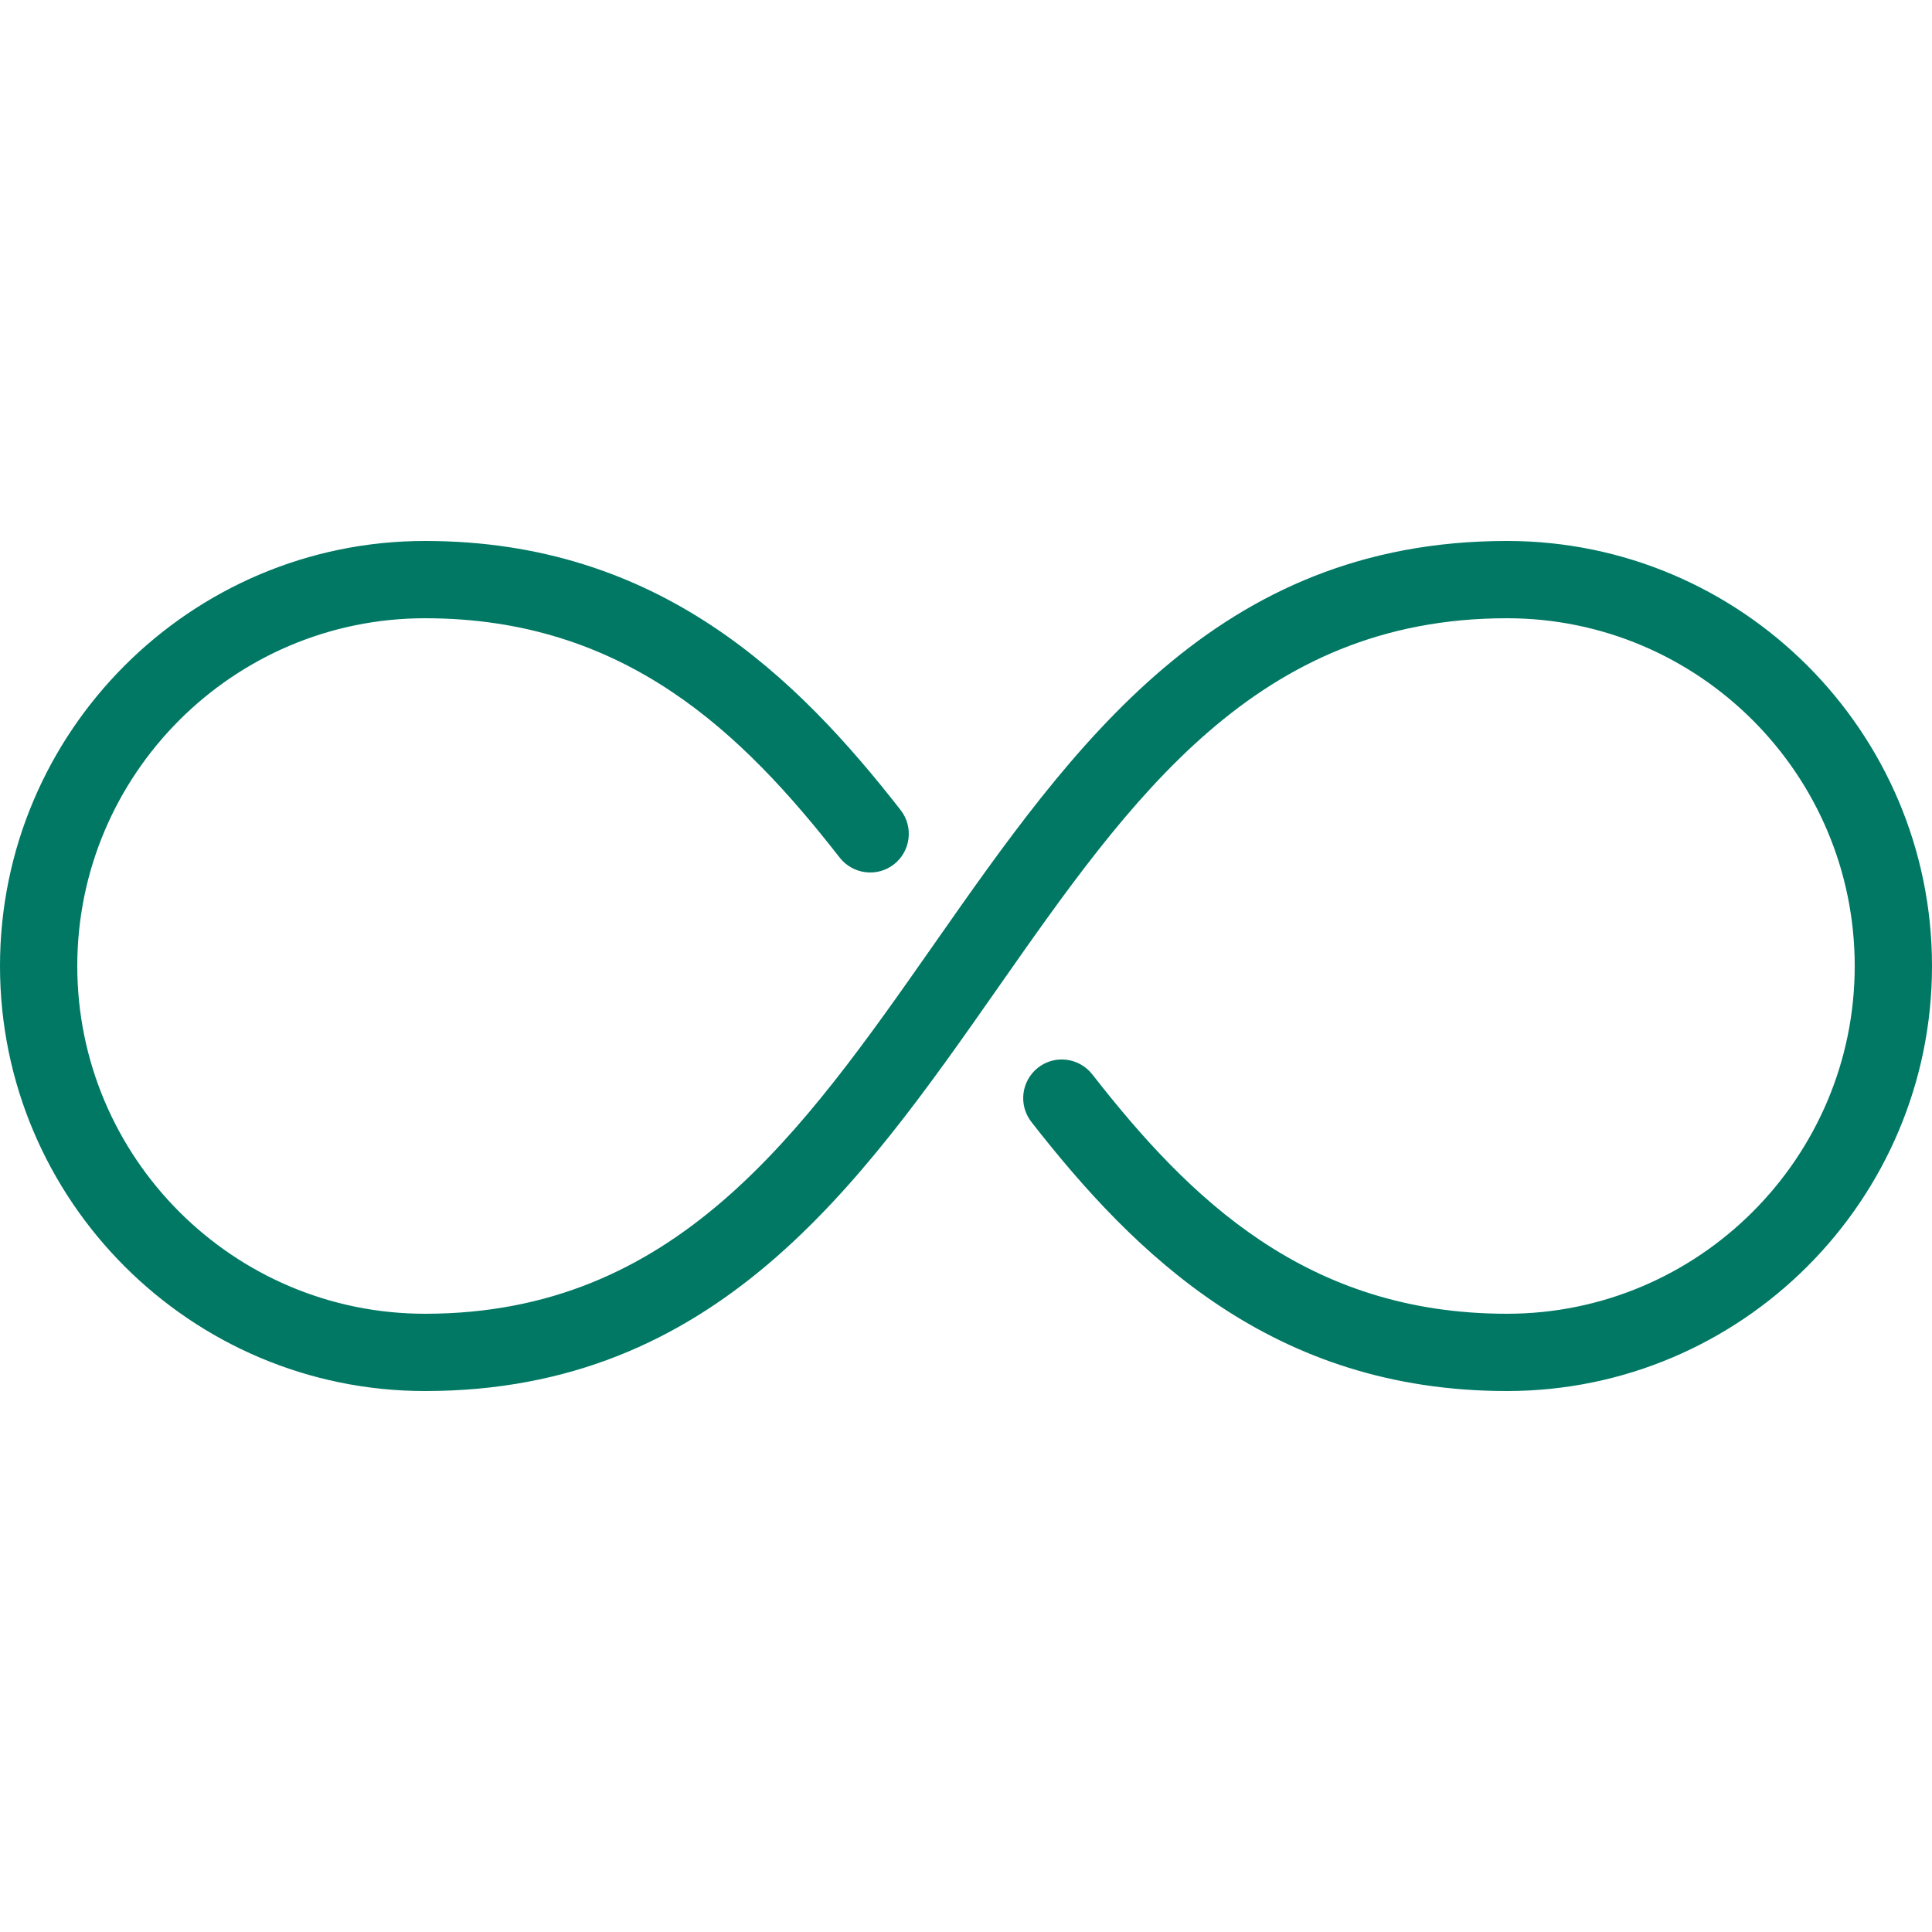
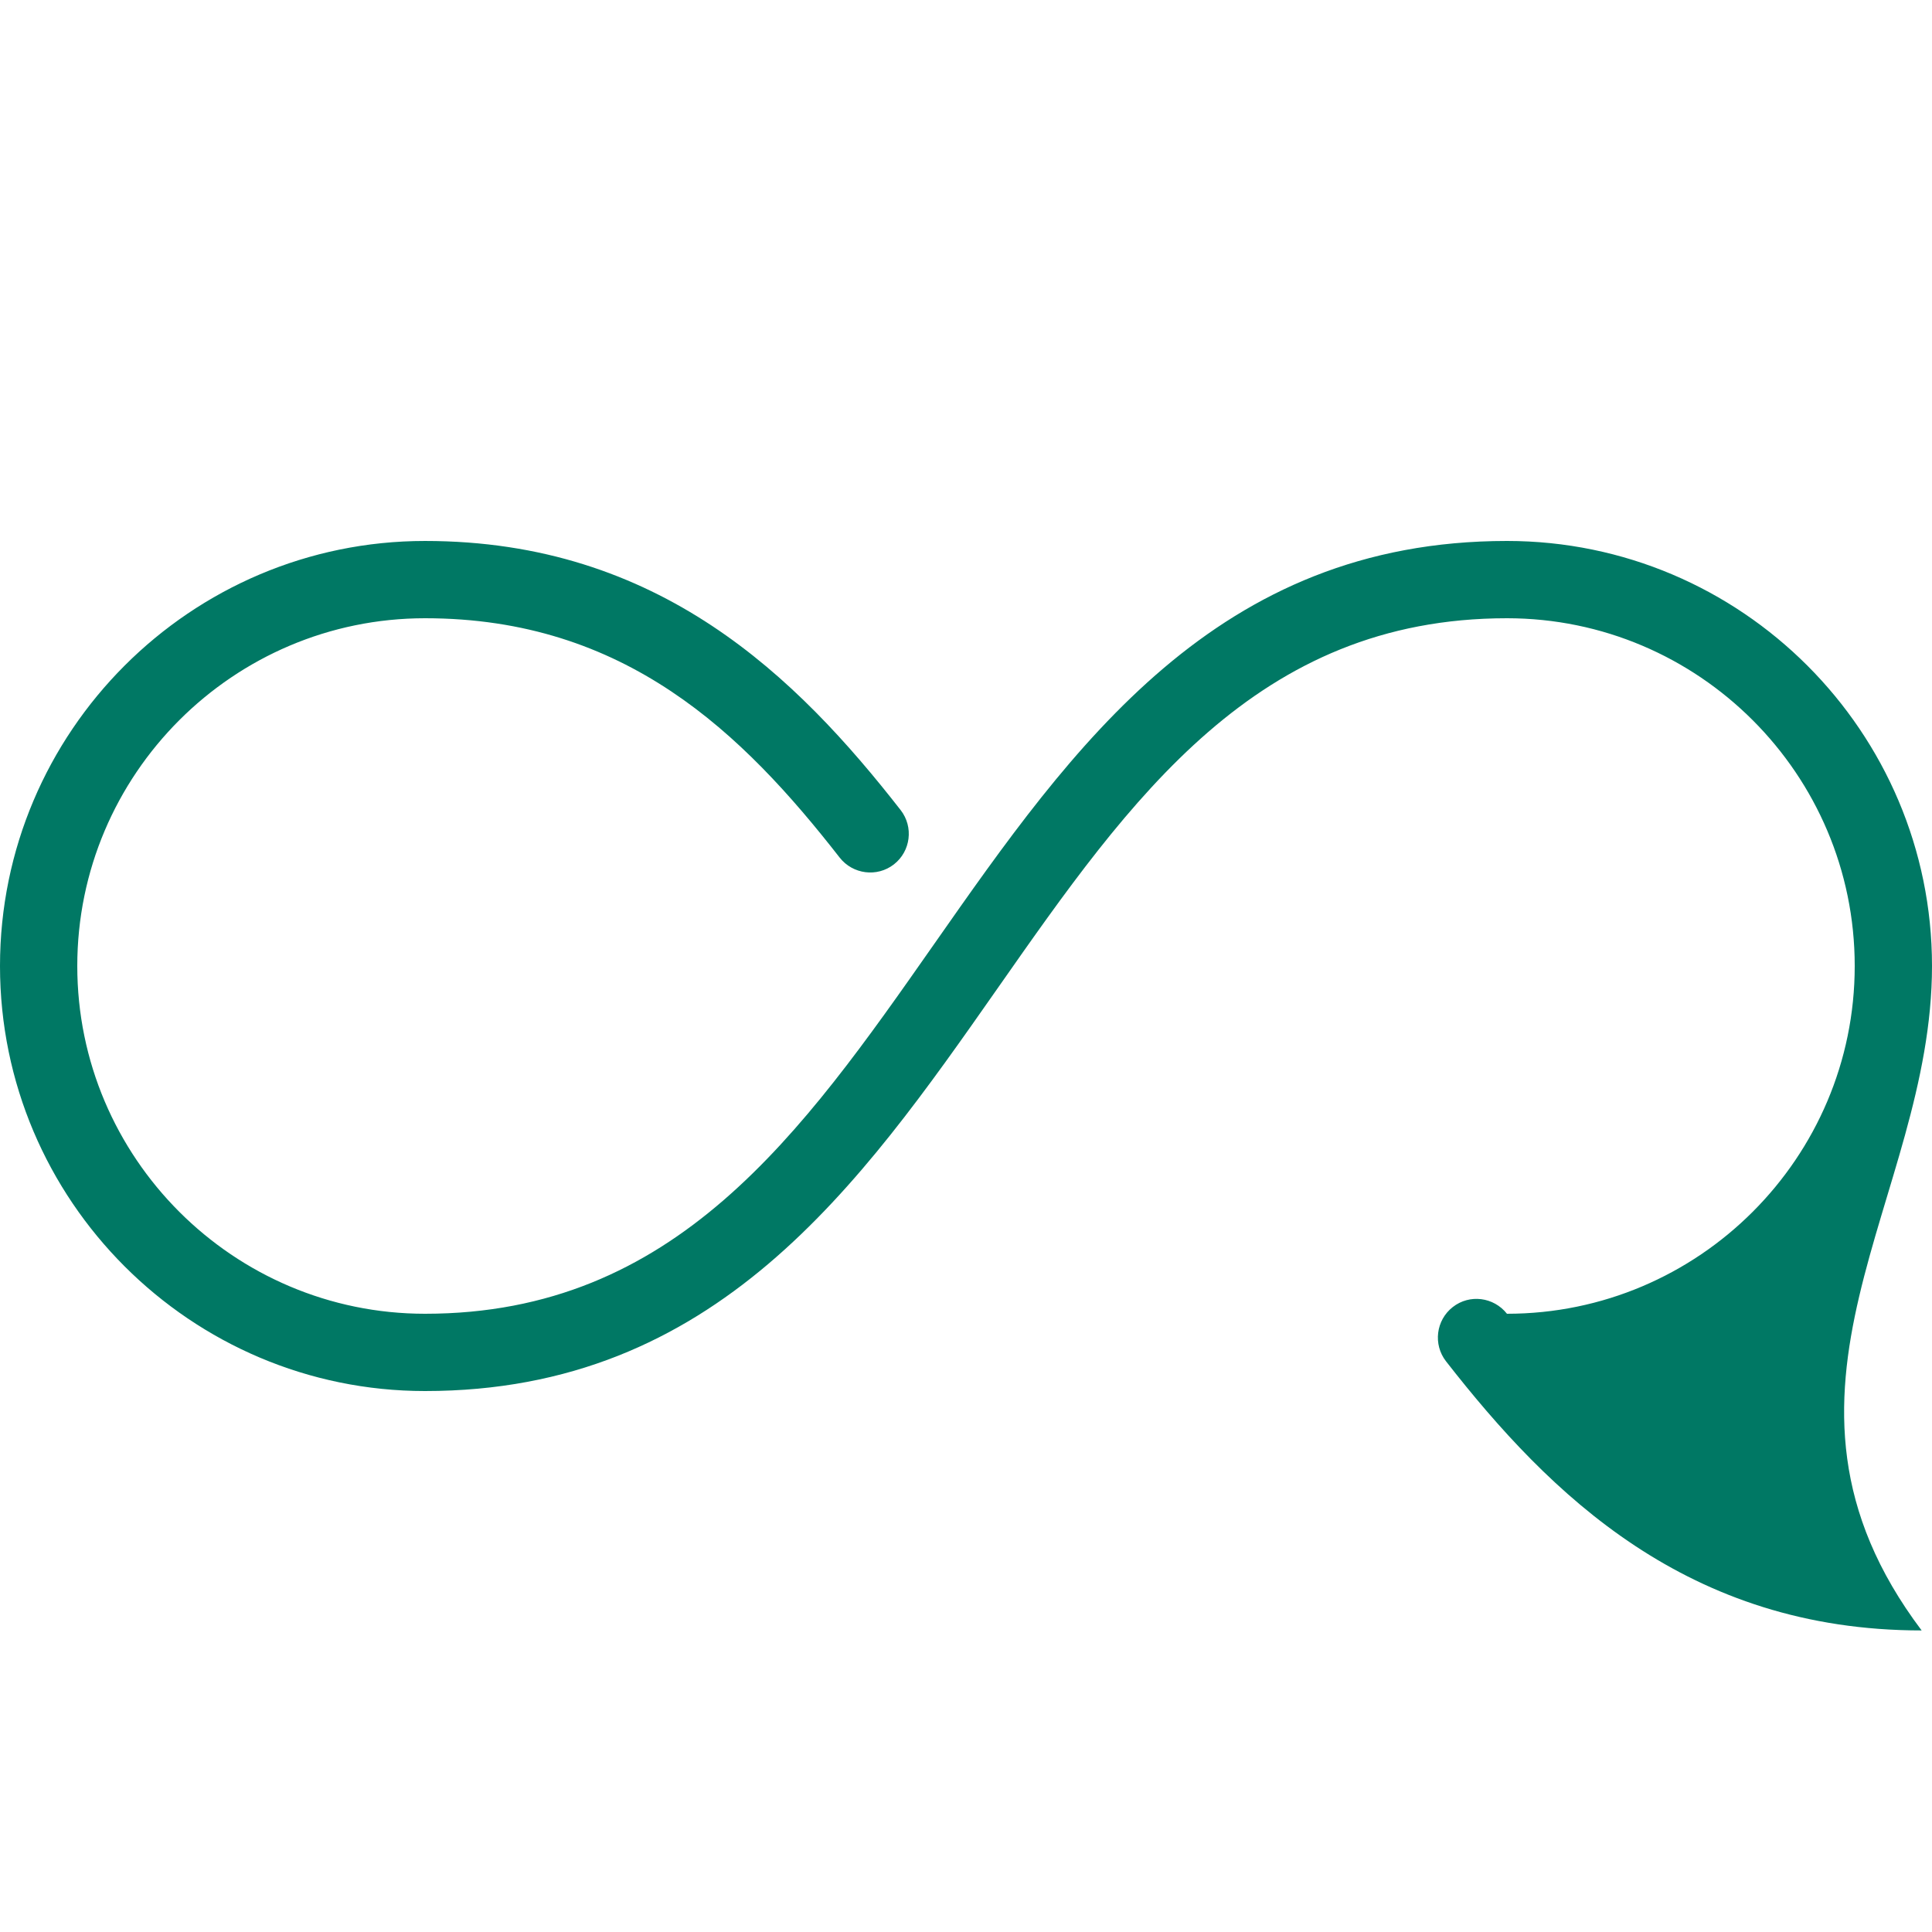
<svg xmlns="http://www.w3.org/2000/svg" version="1.1" id="Capa_1" x="0px" y="0px" viewBox="0 0 512 512" style="enable-background:new 0 0 512 512;" xml:space="preserve">
-   <path fill="#007864" d="M399.36,143.36c-77.005,0-115.016,54.272-151.757,106.762c-35.287,50.422-68.608,98.038-134.963,98.038  c-50.811,0-92.16-41.349-92.16-92.16s41.349-92.16,92.16-92.16c53.084,0,84.173,30.474,109.896,63.447  c3.461,4.403,9.892,5.263,14.356,1.782s5.263-9.933,1.782-14.397c-27.505-35.246-64-71.311-126.034-71.311  C50.524,143.36,0,193.905,0,256s50.524,112.64,112.64,112.64c77.005,0,115.016-54.272,151.757-106.762  c35.287-50.422,68.608-98.038,134.963-98.038c50.811,0,92.16,41.349,92.16,92.16s-41.349,92.16-92.16,92.16  c-53.084,0-84.173-30.474-109.896-63.447c-3.502-4.444-9.912-5.263-14.357-1.782c-4.465,3.482-5.263,9.933-1.782,14.397  c27.505,35.246,64,71.311,126.034,71.311C461.476,368.64,512,318.095,512,256S461.476,143.36,399.36,143.36" />
+   <path fill="#007864" d="M399.36,143.36c-77.005,0-115.016,54.272-151.757,106.762c-35.287,50.422-68.608,98.038-134.963,98.038  c-50.811,0-92.16-41.349-92.16-92.16s41.349-92.16,92.16-92.16c53.084,0,84.173,30.474,109.896,63.447  c3.461,4.403,9.892,5.263,14.356,1.782s5.263-9.933,1.782-14.397c-27.505-35.246-64-71.311-126.034-71.311  C50.524,143.36,0,193.905,0,256s50.524,112.64,112.64,112.64c77.005,0,115.016-54.272,151.757-106.762  c35.287-50.422,68.608-98.038,134.963-98.038c50.811,0,92.16,41.349,92.16,92.16s-41.349,92.16-92.16,92.16  c-3.502-4.444-9.912-5.263-14.357-1.782c-4.465,3.482-5.263,9.933-1.782,14.397  c27.505,35.246,64,71.311,126.034,71.311C461.476,368.64,512,318.095,512,256S461.476,143.36,399.36,143.36" />
  <g>
</g>
  <g>
</g>
  <g>
</g>
  <g>
</g>
  <g>
</g>
  <g>
</g>
  <g>
</g>
  <g>
</g>
  <g>
</g>
  <g>
</g>
  <g>
</g>
  <g>
</g>
  <g>
</g>
  <g>
</g>
  <g>
</g>
</svg>